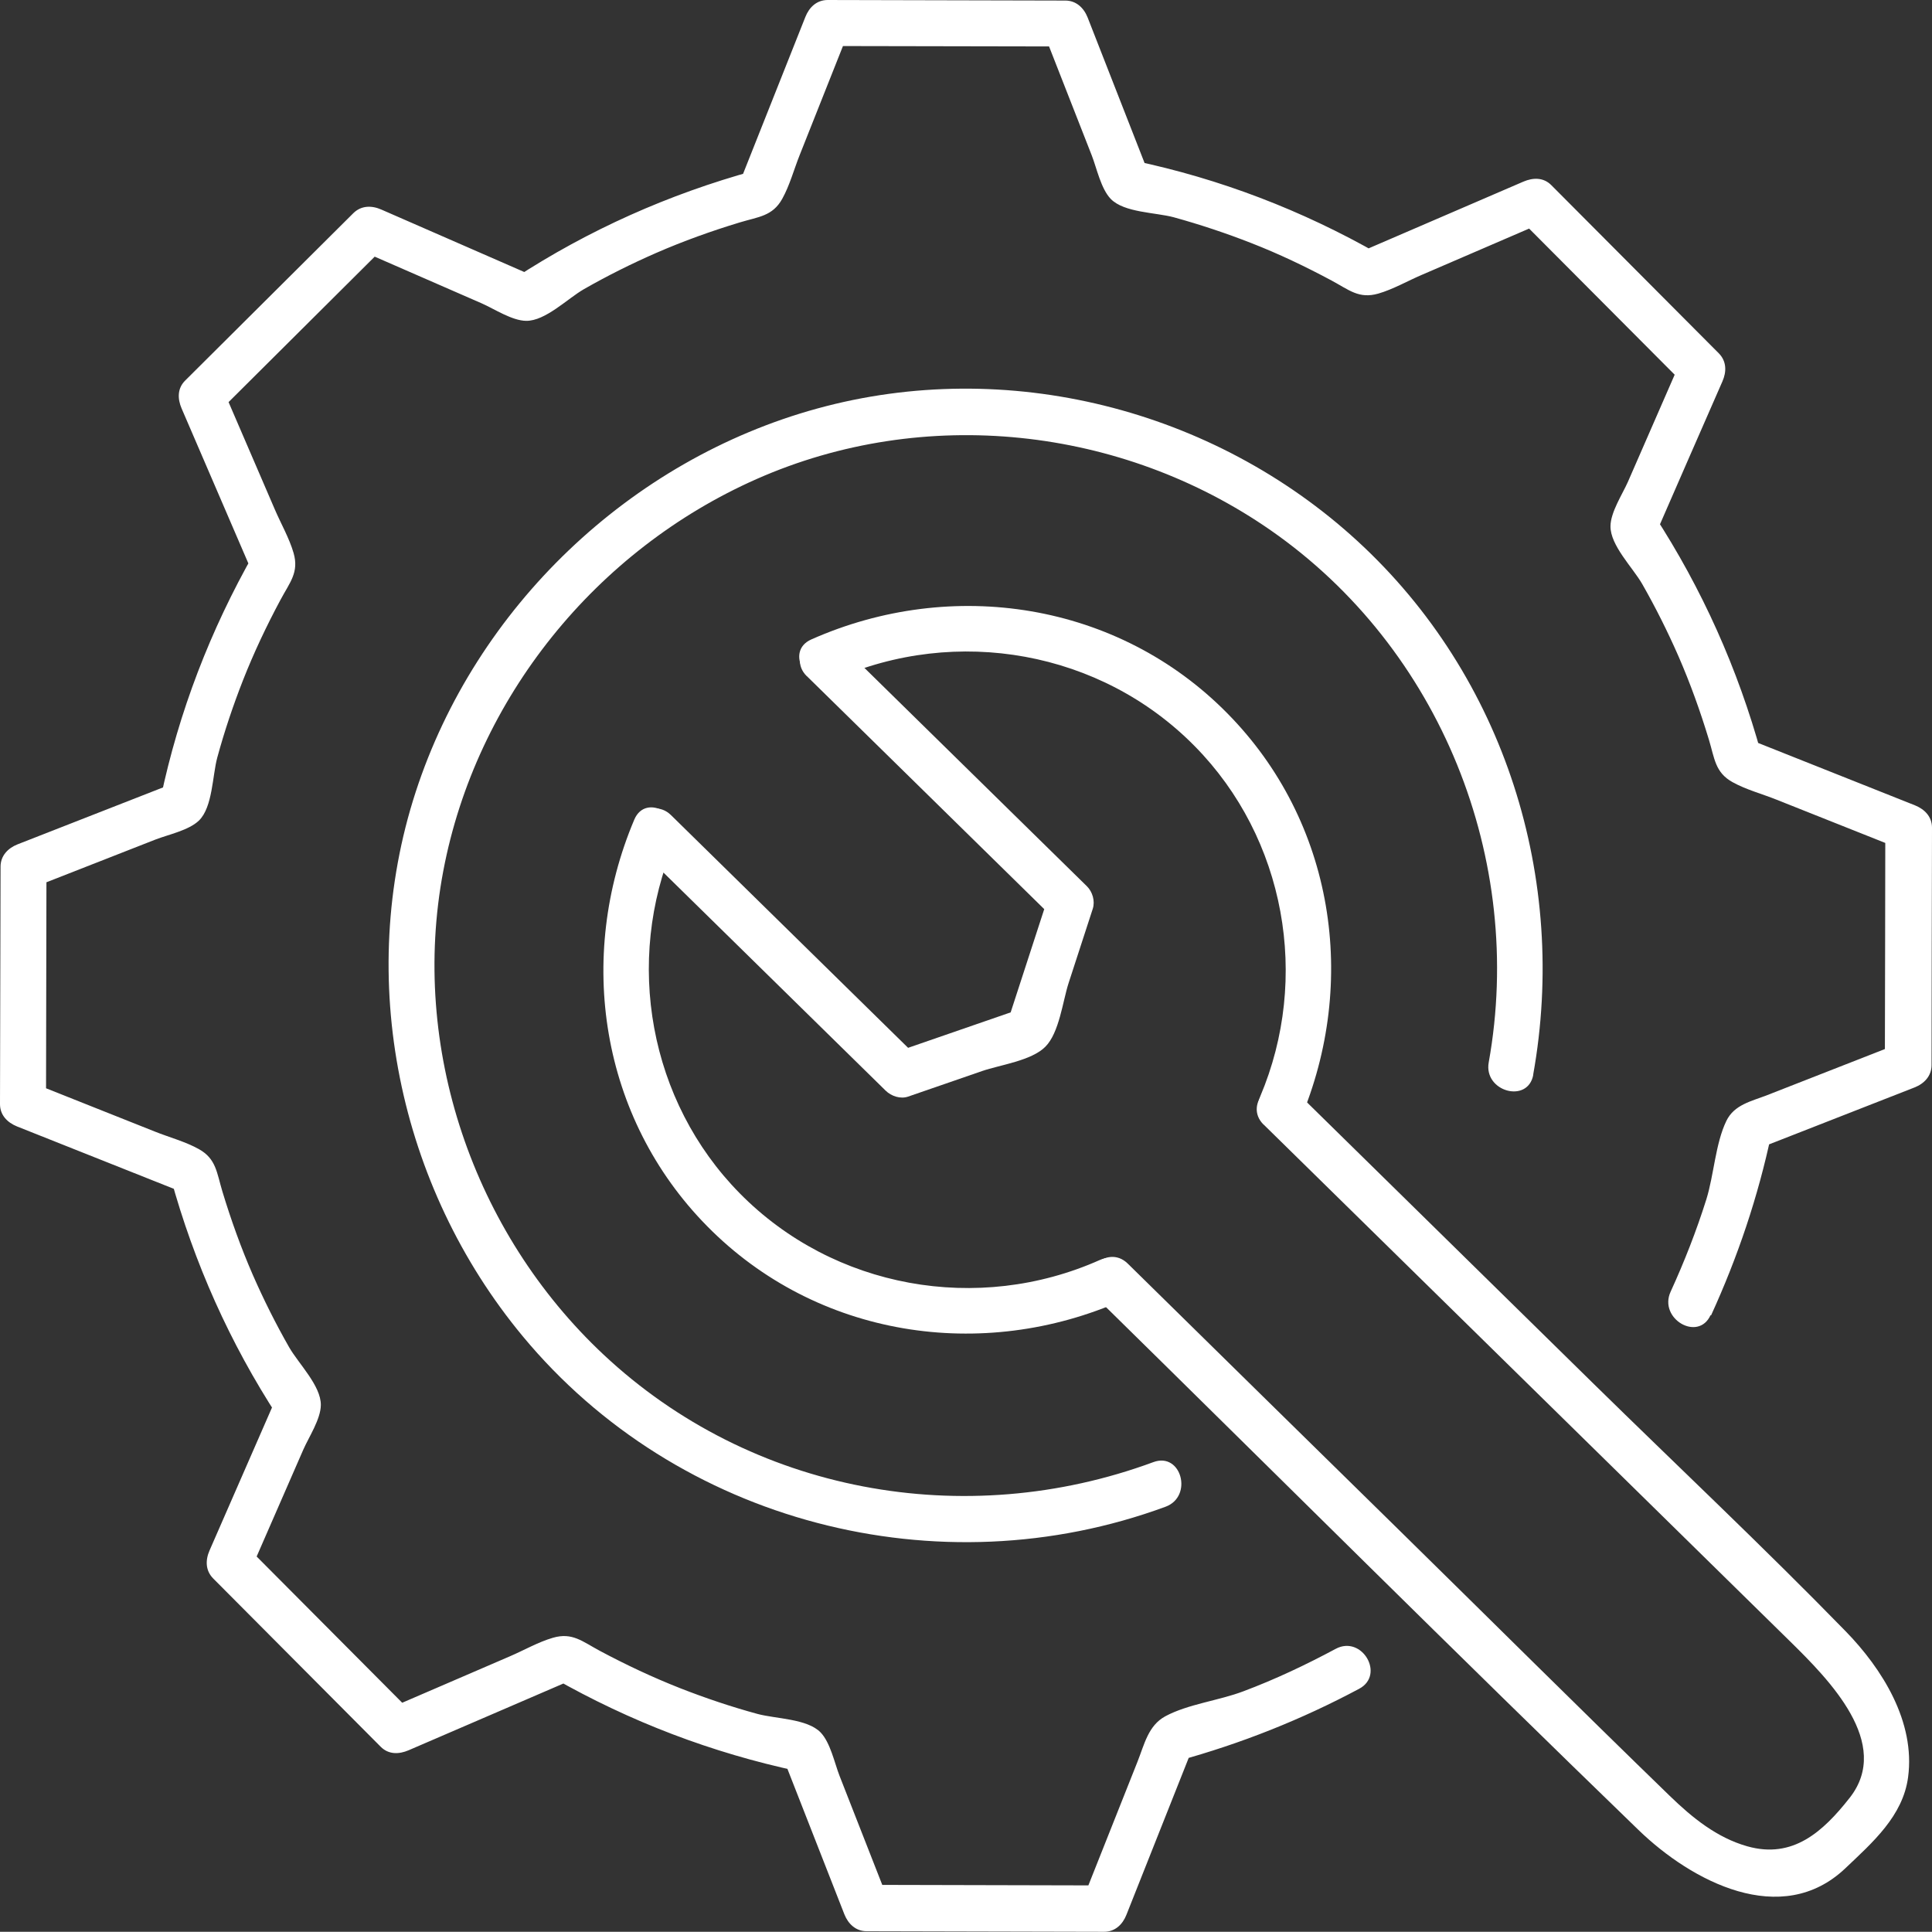
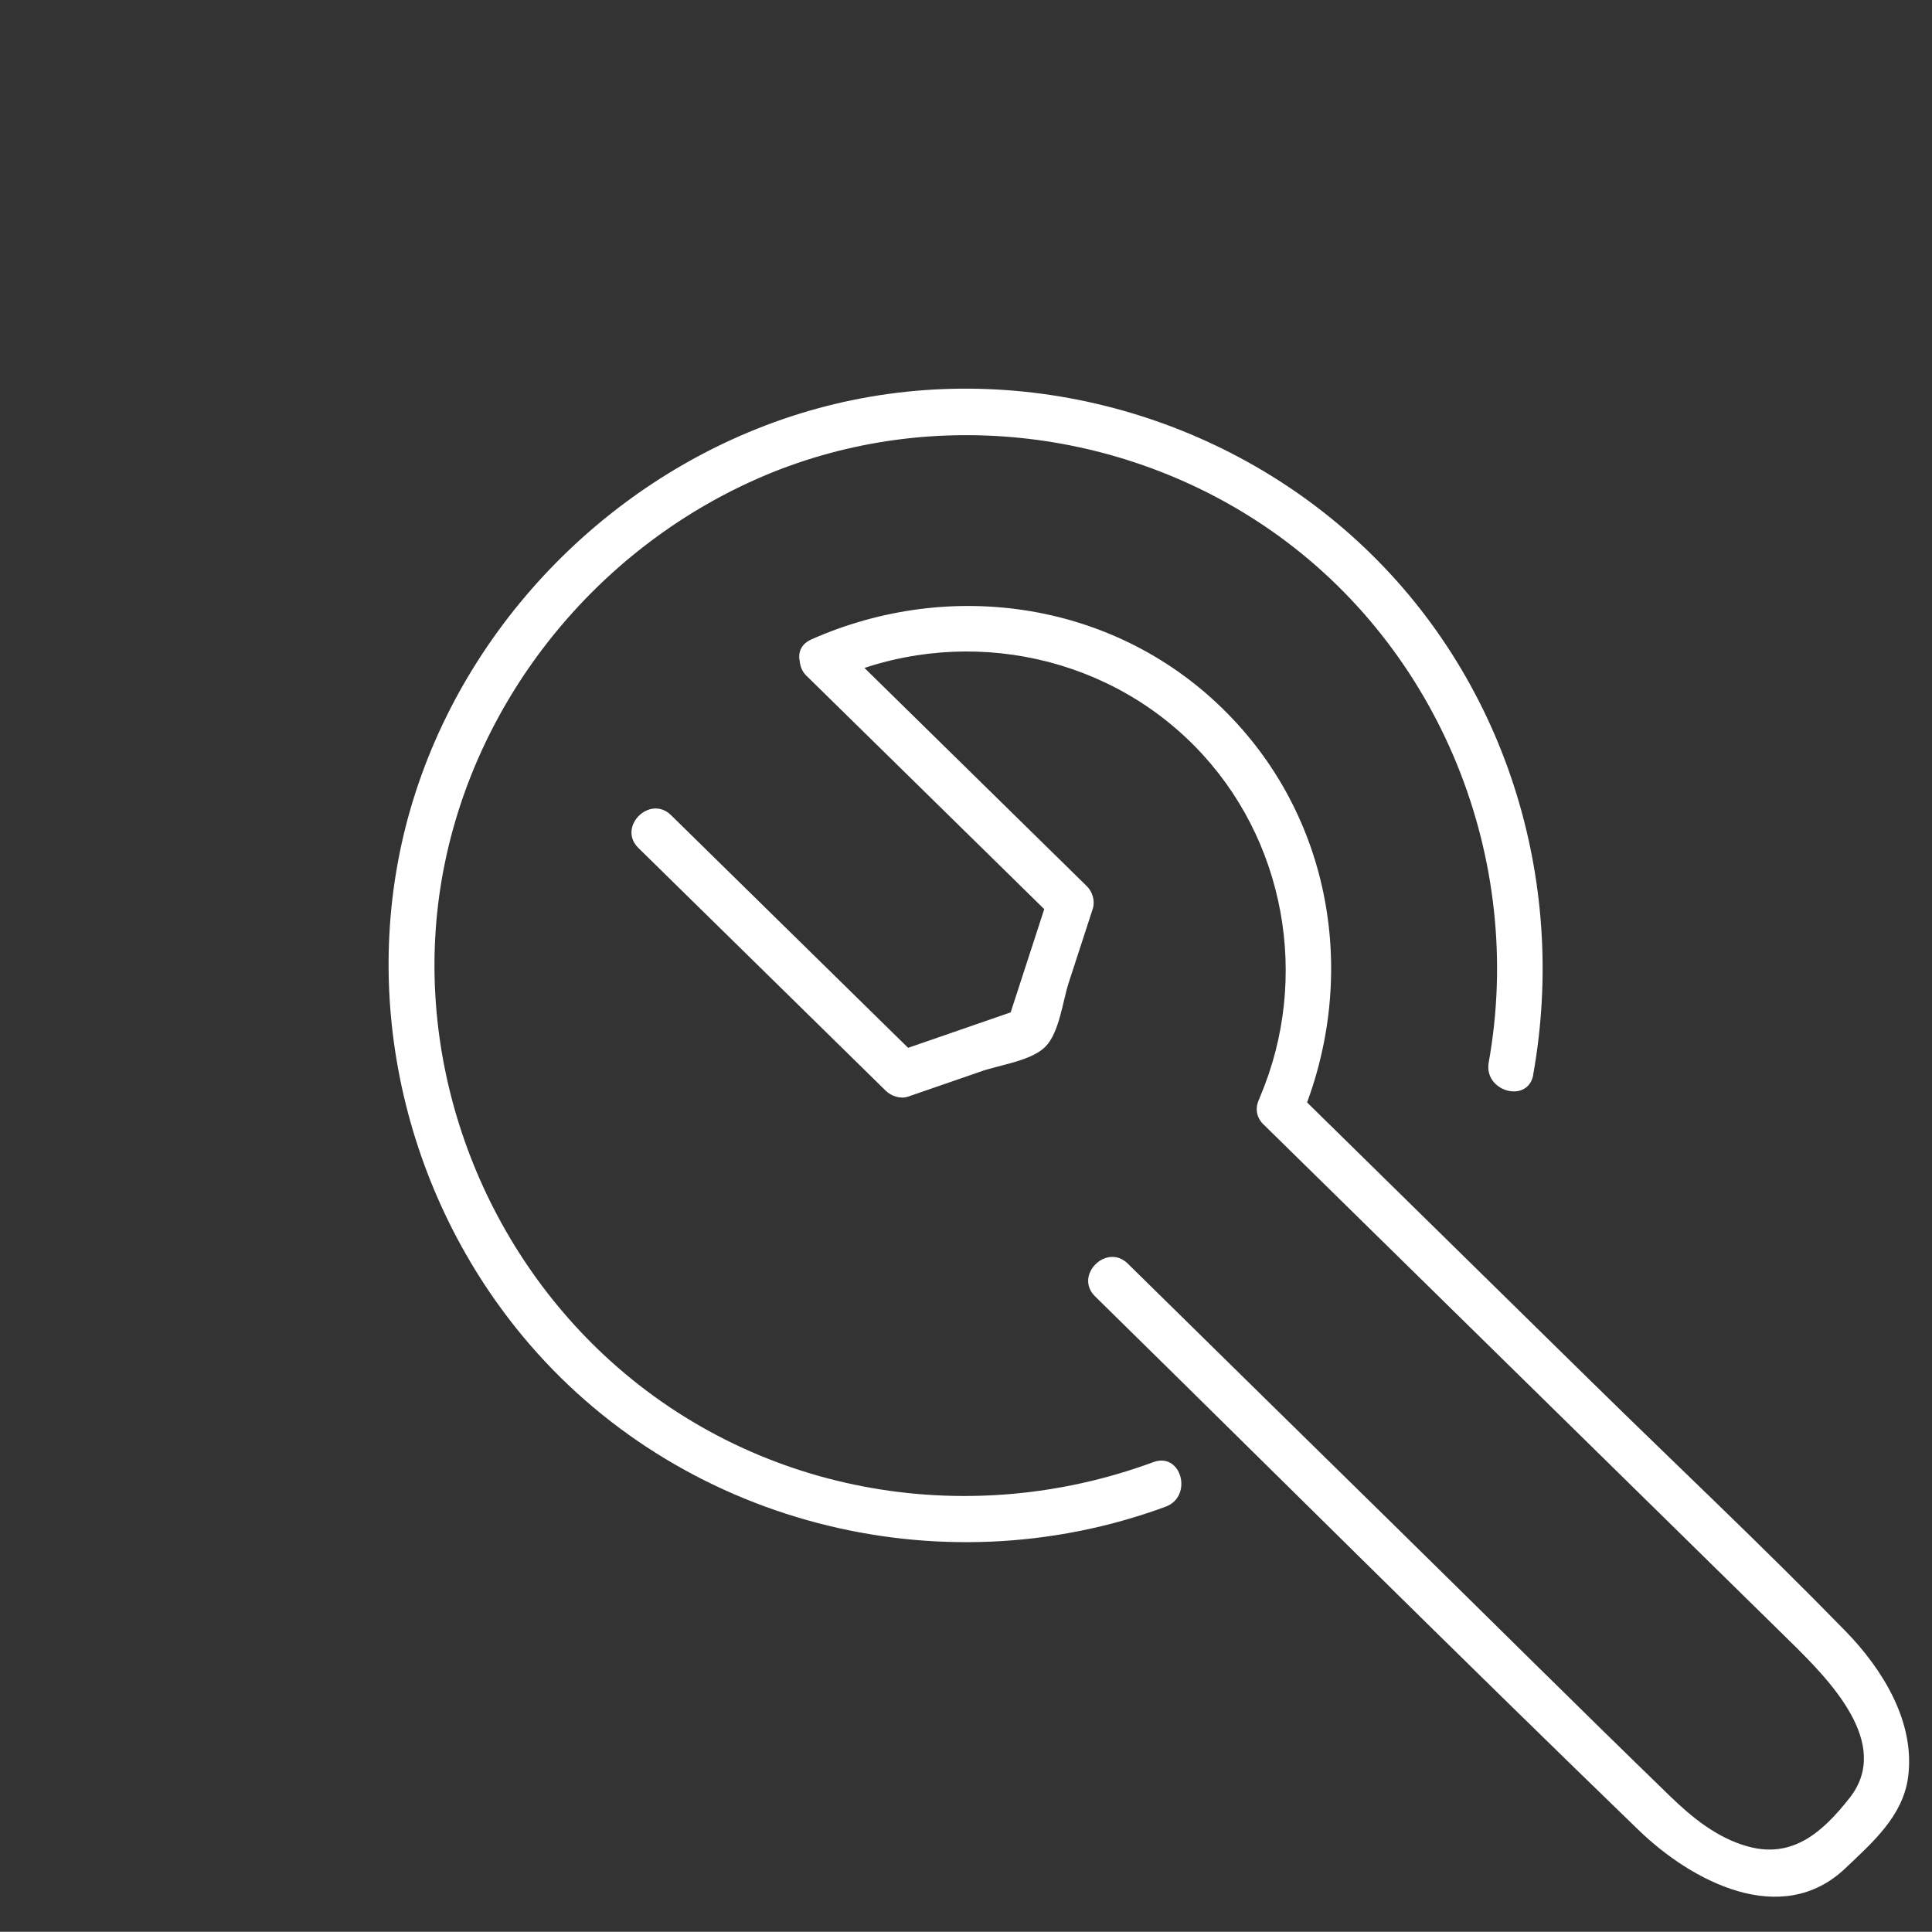
<svg xmlns="http://www.w3.org/2000/svg" id="Ebene_1" data-name="Ebene 1" viewBox="0 0 172.94 172.92">
  <rect x="0" y="0" width="172.94" height="172.92" fill="#333333" stroke="none" />
  <defs>
    <style>
      .cls-1 {
        fill: #fff;
      }
    </style>
  </defs>
  <g>
    <path class="cls-1" d="M137.24,96.2c3.14-17.51-2.54-35.65-15.72-47.76-12.91-11.86-31.42-16.53-48.37-11.87-16.76,4.6-30.57,17.8-35.94,34.32-5.42,16.67-1.56,35.29,9.58,48.72,13.86,16.72,37.23,22.75,57.55,15.26,2.48-.92,1.41-4.92-1.1-3.99-16.9,6.24-36,2.76-49.21-9.62-11.68-10.94-17.34-27.51-14.35-43.3,2.93-15.48,13.69-28.74,28.07-35.09,14.97-6.61,32.61-4.71,46.01,4.61,15.2,10.58,22.76,29.48,19.5,47.62-.47,2.61,3.52,3.72,3.99,1.1h-.01Z" />
-     <path class="cls-1" d="M153.16,117.75c2.4-5.25,4.21-10.62,5.41-16.28l-1.45,1.45c4.75-1.86,9.51-3.72,14.26-5.58.86-.34,1.52-1.02,1.52-2,0-7.08.03-14.16.04-21.25,0-.99-.66-1.65-1.52-2-5.07-2.02-10.14-4.03-15.21-6.05l1.45,1.45c-2.1-7.63-5.3-14.78-9.61-21.41v2.09c2.04-4.68,4.08-9.36,6.13-14.03.38-.86.38-1.8-.32-2.51-5-5.02-9.99-10.03-14.99-15.05-.71-.72-1.65-.69-2.51-.32l-15.03,6.48h2.09c-6.87-3.92-14.19-6.73-21.93-8.36l1.45,1.45c-1.86-4.75-3.72-9.51-5.58-14.26-.34-.86-1.02-1.52-2-1.52l-21.27-.05c-.99,0-1.66.66-2,1.52-2.01,5.07-4.03,10.14-6.04,15.21.48-.48.96-.96,1.45-1.45-7.63,2.1-14.79,5.29-21.42,9.61h2.09l-14.03-6.13c-.86-.38-1.8-.38-2.51.32-5.02,4.99-10.03,9.99-15.05,14.98-.72.71-.69,1.65-.32,2.51,2.16,5.01,4.32,10.03,6.48,15.04v-2.09c-3.91,6.88-6.73,14.19-8.36,21.93l1.45-1.45c-4.75,1.86-9.51,3.72-14.26,5.58-.86.34-1.52,1.02-1.52,2-.02,7.1-.04,14.17-.05,21.25,0,.99.66,1.65,1.52,2,5.07,2.02,10.14,4.03,15.21,6.05l-1.45-1.45c2.1,7.63,5.29,14.78,9.61,21.41v-2.09c-2.04,4.68-4.09,9.36-6.13,14.03-.38.86-.38,1.8.32,2.51,5,5.02,9.99,10.04,14.99,15.06.71.72,1.65.69,2.51.32,5.01-2.16,10.02-4.32,15.03-6.48h-2.09c6.88,3.92,14.19,6.71,21.93,8.36-.48-.48-.96-.96-1.45-1.45l5.58,14.25c.34.86,1.02,1.52,2,1.52,7.08.02,14.16.03,21.25.05.99,0,1.66-.66,2-1.52,2.01-5.07,4.03-10.14,6.04-15.22l-1.45,1.45c5.66-1.55,11.07-3.7,16.24-6.46,2.35-1.25.26-4.83-2.09-3.58-2.69,1.44-5.43,2.74-8.29,3.81-2.19.83-4.95,1.14-6.97,2.23-1.53.83-1.87,2.51-2.49,4.07-1.67,4.2-3.33,8.39-5,12.59.67-.51,1.33-1.01,2-1.52-7.08-.02-14.16-.03-21.25-.05.67.51,1.33,1.01,2,1.52-1.47-3.76-2.95-7.52-4.42-11.28-.44-1.13-.82-2.98-1.7-3.89-1.2-1.23-4.01-1.21-5.64-1.65-2.35-.64-4.67-1.42-6.94-2.31-2.46-.97-4.86-2.1-7.18-3.34-1.57-.84-2.46-1.67-4.19-1.17-1.32.38-2.63,1.14-3.9,1.68-3.71,1.6-7.42,3.2-11.13,4.8.84.11,1.67.22,2.51.32-5-5.02-9.99-10.04-14.99-15.06.11.84.22,1.67.32,2.51,1.62-3.7,3.23-7.4,4.85-11.11.49-1.11,1.55-2.71,1.56-3.97.02-1.72-1.99-3.7-2.83-5.16-1.2-2.1-2.28-4.26-3.25-6.47-1.06-2.43-1.96-4.94-2.73-7.48-.51-1.68-.55-2.93-2.11-3.8-1.2-.67-2.67-1.06-3.94-1.57-3.75-1.49-7.51-2.99-11.26-4.48.51.67,1.01,1.33,1.52,2,.01-7.08.03-14.16.04-21.24-.51.67-1.01,1.33-1.52,2,3.76-1.47,7.52-2.95,11.28-4.42,1.13-.44,2.98-.82,3.89-1.7,1.23-1.2,1.2-4.02,1.64-5.64.64-2.35,1.42-4.67,2.31-6.94.97-2.46,2.1-4.85,3.35-7.18.84-1.57,1.67-2.46,1.17-4.19-.38-1.32-1.14-2.64-1.68-3.9-1.6-3.71-3.2-7.43-4.8-11.14-.11.84-.22,1.67-.32,2.51,5.02-4.99,10.03-9.99,15.05-14.98-.84.11-1.67.22-2.51.32,3.7,1.62,7.4,3.23,11.11,4.85,1.11.49,2.71,1.55,3.97,1.56,1.72.02,3.7-1.99,5.16-2.83,2.1-1.2,4.26-2.28,6.48-3.25,2.43-1.06,4.94-1.96,7.48-2.73,1.68-.51,2.93-.55,3.8-2.11.67-1.2,1.06-2.67,1.57-3.94,1.49-3.75,2.98-7.51,4.47-11.26-.67.51-1.33,1.01-2,1.52l21.25.04c-.67-.51-1.33-1.01-2-1.52,1.47,3.76,2.95,7.52,4.42,11.28.44,1.13.82,2.98,1.7,3.89,1.2,1.23,4.01,1.2,5.64,1.64,2.35.65,4.67,1.42,6.94,2.31,2.46.96,4.85,2.1,7.18,3.35,1.57.84,2.45,1.67,4.19,1.17,1.32-.38,2.63-1.14,3.9-1.68,3.71-1.6,7.42-3.2,11.13-4.8-.84-.11-1.67-.22-2.51-.32,5,5.02,9.99,10.03,14.99,15.05-.11-.84-.22-1.67-.32-2.51-1.62,3.7-3.23,7.4-4.85,11.11-.49,1.11-1.55,2.71-1.56,3.97-.02,1.72,1.99,3.7,2.83,5.16,1.2,2.1,2.28,4.26,3.25,6.47,1.06,2.43,1.96,4.94,2.73,7.48.51,1.68.55,2.93,2.11,3.8,1.2.67,2.67,1.06,3.94,1.57,3.75,1.49,7.51,2.99,11.26,4.48-.51-.67-1.01-1.33-1.52-2,0,7.08-.03,14.16-.04,21.25.51-.67,1.01-1.33,1.52-2-4.01,1.57-8.02,3.14-12.03,4.71-1.43.56-2.97.85-3.68,2.32-.98,2.03-1.11,4.84-1.79,7.02-.89,2.83-1.97,5.58-3.2,8.27-1.1,2.41,2.47,4.51,3.58,2.09h0l.04.03Z" />
  </g>
  <g>
    <path class="cls-1" d="M74.71,60.82c10.9-4.84,23.84-2.56,32.24,5.98,8.12,8.24,10.35,20.75,5.85,31.36-1.03,2.43,2.54,4.54,3.58,2.09,5.24-12.36,3.05-26.69-6.5-36.38-9.8-9.96-24.65-12.23-37.26-6.63-2.43,1.08-.33,4.65,2.09,3.58h0Z" />
-     <path class="cls-1" d="M56.78,73.36c-5.23,12.36-3.04,26.7,6.51,36.39,9.8,9.96,24.64,12.23,37.24,6.62,2.43-1.08.33-4.65-2.09-3.58-10.89,4.85-23.82,2.56-32.22-5.97-8.12-8.24-10.35-20.76-5.86-31.37,1.03-2.43-2.54-4.54-3.58-2.09h0Z" />
    <path class="cls-1" d="M113.12,100.67c15.7,15.41,31.39,30.82,47.09,46.23,3.51,3.45,9.19,9.16,5.36,14.03-2.39,3.04-5.09,5.49-9.16,4.34-2.73-.77-4.94-2.57-6.94-4.51-8.2-7.95-16.29-16-24.44-24-8.03-7.88-16.06-15.76-24.08-23.65-1.9-1.87-4.83,1.06-2.93,2.93,16.21,15.92,32.31,31.96,48.64,47.76,4.76,4.61,12.81,8.87,18.53,3.43,2.42-2.3,5.15-4.67,5.61-8.15.66-4.94-2.3-9.69-5.61-13.08-7.37-7.56-15.08-14.81-22.61-22.2-8.85-8.69-17.69-17.37-26.54-26.06-1.9-1.87-4.83,1.06-2.93,2.93h.01Z" />
-     <path class="cls-1" d="M72.23,60.53c7.38,7.24,14.76,14.49,22.14,21.73-.18-.67-.35-1.34-.53-2.01-1.24,3.81-2.48,7.63-3.72,11.44l1.45-1.45c-3.79,1.31-7.58,2.62-11.37,3.93.67.18,1.34.35,2.01.53-7.38-7.24-14.76-14.49-22.14-21.73-1.9-1.87-4.83,1.06-2.93,2.93,7.38,7.24,14.76,14.49,22.14,21.73.5.49,1.32.77,2.01.53,2.21-.76,4.42-1.53,6.63-2.29,1.6-.55,4.41-.92,5.65-2.17,1.25-1.25,1.56-4.08,2.08-5.69.72-2.22,1.45-4.45,2.17-6.67.22-.69-.03-1.52-.53-2.01-7.38-7.24-14.76-14.49-22.14-21.73-1.9-1.87-4.83,1.06-2.93,2.93h.01Z" />
+     <path class="cls-1" d="M72.23,60.53c7.38,7.24,14.76,14.49,22.14,21.73-.18-.67-.35-1.34-.53-2.01-1.24,3.81-2.48,7.63-3.72,11.44l1.45-1.45c-3.79,1.31-7.58,2.62-11.37,3.93.67.18,1.34.35,2.01.53-7.38-7.24-14.76-14.49-22.14-21.73-1.9-1.87-4.83,1.06-2.93,2.93,7.38,7.24,14.76,14.49,22.14,21.73.5.49,1.32.77,2.01.53,2.21-.76,4.42-1.53,6.63-2.29,1.6-.55,4.41-.92,5.65-2.17,1.25-1.25,1.56-4.08,2.08-5.69.72-2.22,1.45-4.45,2.17-6.67.22-.69-.03-1.52-.53-2.01-7.38-7.24-14.76-14.49-22.14-21.73-1.9-1.87-4.83,1.06-2.93,2.93h.01" />
  </g>
</svg>